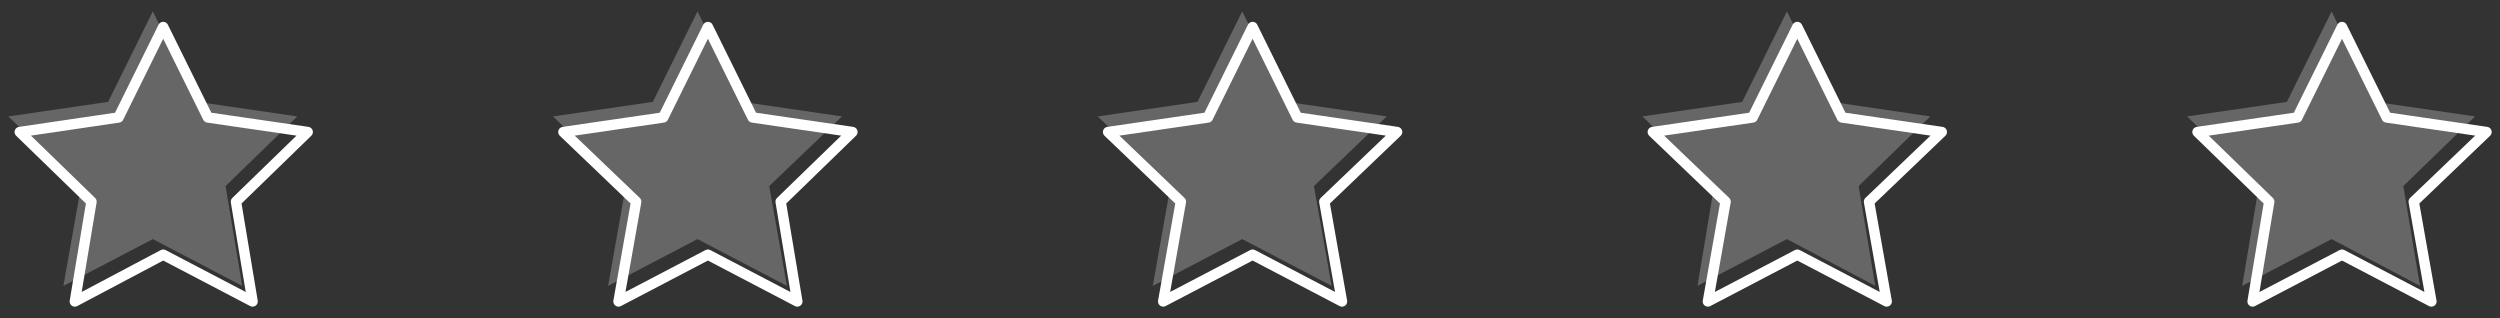
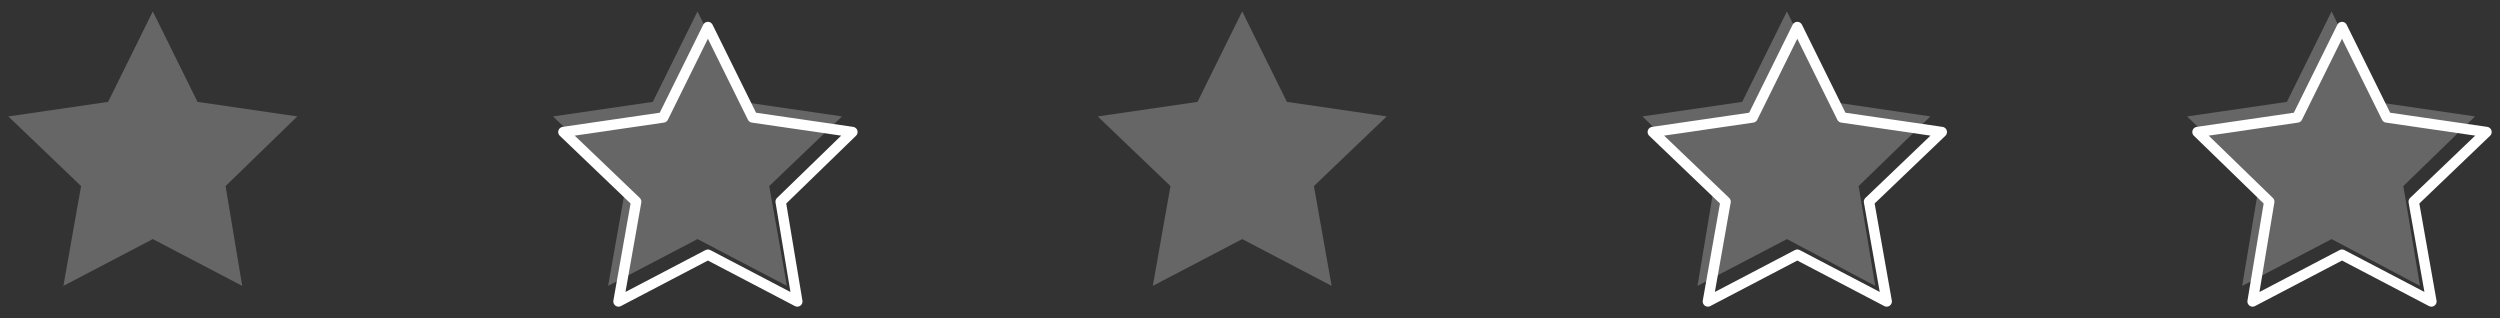
<svg xmlns="http://www.w3.org/2000/svg" version="1.1" id="Layer_1" x="0px" y="0px" viewBox="0 0 240.5 30.6" style="enable-background:new 0 0 240.5 30.6;" xml:space="preserve">
  <rect x="0" y="0" width="240.5" height="30.6" fill="#333333" stroke="none" />
  <style type="text/css">
	.st0{opacity:0.25;}
	.st1{fill:#FFFFFF;}
	.st2{fill:none;stroke:#FFFFFF;stroke-linecap:round;stroke-linejoin:round;stroke-miterlimit:10;}
</style>
  <g id="Layer_3">
    <g>
      <g>
        <g class="st0">
          <polygon class="st1" points="10.4,9.8 0.8,11.2 7.8,17.9 6.1,27.5 14.7,23 23.3,27.5 21.7,17.9 28.6,11.2 19,9.8 14.7,1.1           " />
        </g>
        <g class="st0">
          <polygon class="st1" points="62.8,9.8 53.2,11.2 60.2,17.9 58.5,27.5 67.1,23 75.7,27.5 74,17.9 81,11.2 71.4,9.8 67.1,1.1           " />
        </g>
        <g class="st0">
          <polygon class="st1" points="115.2,9.8 105.6,11.2 112.6,17.9 110.9,27.5 119.5,23 128.1,27.5 126.4,17.9 133.4,11.2 123.8,9.8       119.5,1.1     " />
        </g>
        <g class="st0">
          <polygon class="st1" points="167.6,9.8 158,11.2 164.9,17.9 163.3,27.5 171.9,23 180.4,27.5 178.8,17.9 185.7,11.2 176.2,9.8       171.9,1.1     " />
        </g>
        <g class="st0">
          <polygon class="st1" points="220,9.8 210.4,11.2 217.3,17.9 215.7,27.5 224.3,23 232.8,27.5 231.2,17.9 238.1,11.2 228.5,9.8       224.3,1.1     " />
        </g>
      </g>
      <g>
        <g>
-           <polygon class="st2" points="11.4,11.3 1.9,12.7 8.8,19.4 7.2,29 15.7,24.5 24.3,29 22.7,19.4 29.6,12.7 20,11.3 15.7,2.6           " />
-         </g>
+           </g>
        <g>
          <polygon class="st2" points="63.8,11.3 54.2,12.7 61.2,19.4 59.5,29 68.1,24.5 76.7,29 75.1,19.4 82,12.7 72.4,11.3 68.1,2.6           " />
        </g>
        <g>
-           <polygon class="st2" points="116.2,11.3 106.6,12.7 113.6,19.4 111.9,29 120.5,24.5 129.1,29 127.4,19.4 134.4,12.7 124.8,11.3       120.5,2.6     " />
-         </g>
+           </g>
        <g>
          <polygon class="st2" points="168.6,11.3 159,12.7 166,19.4 164.3,29 172.9,24.5 181.5,29 179.8,19.4 186.8,12.7 177.2,11.3       172.9,2.6     " />
        </g>
        <g>
          <polygon class="st2" points="221,11.3 211.4,12.7 218.3,19.4 216.7,29 225.3,24.5 233.9,29 232.2,19.4 239.2,12.7 229.6,11.3       225.3,2.6     " />
        </g>
      </g>
    </g>
  </g>
</svg>